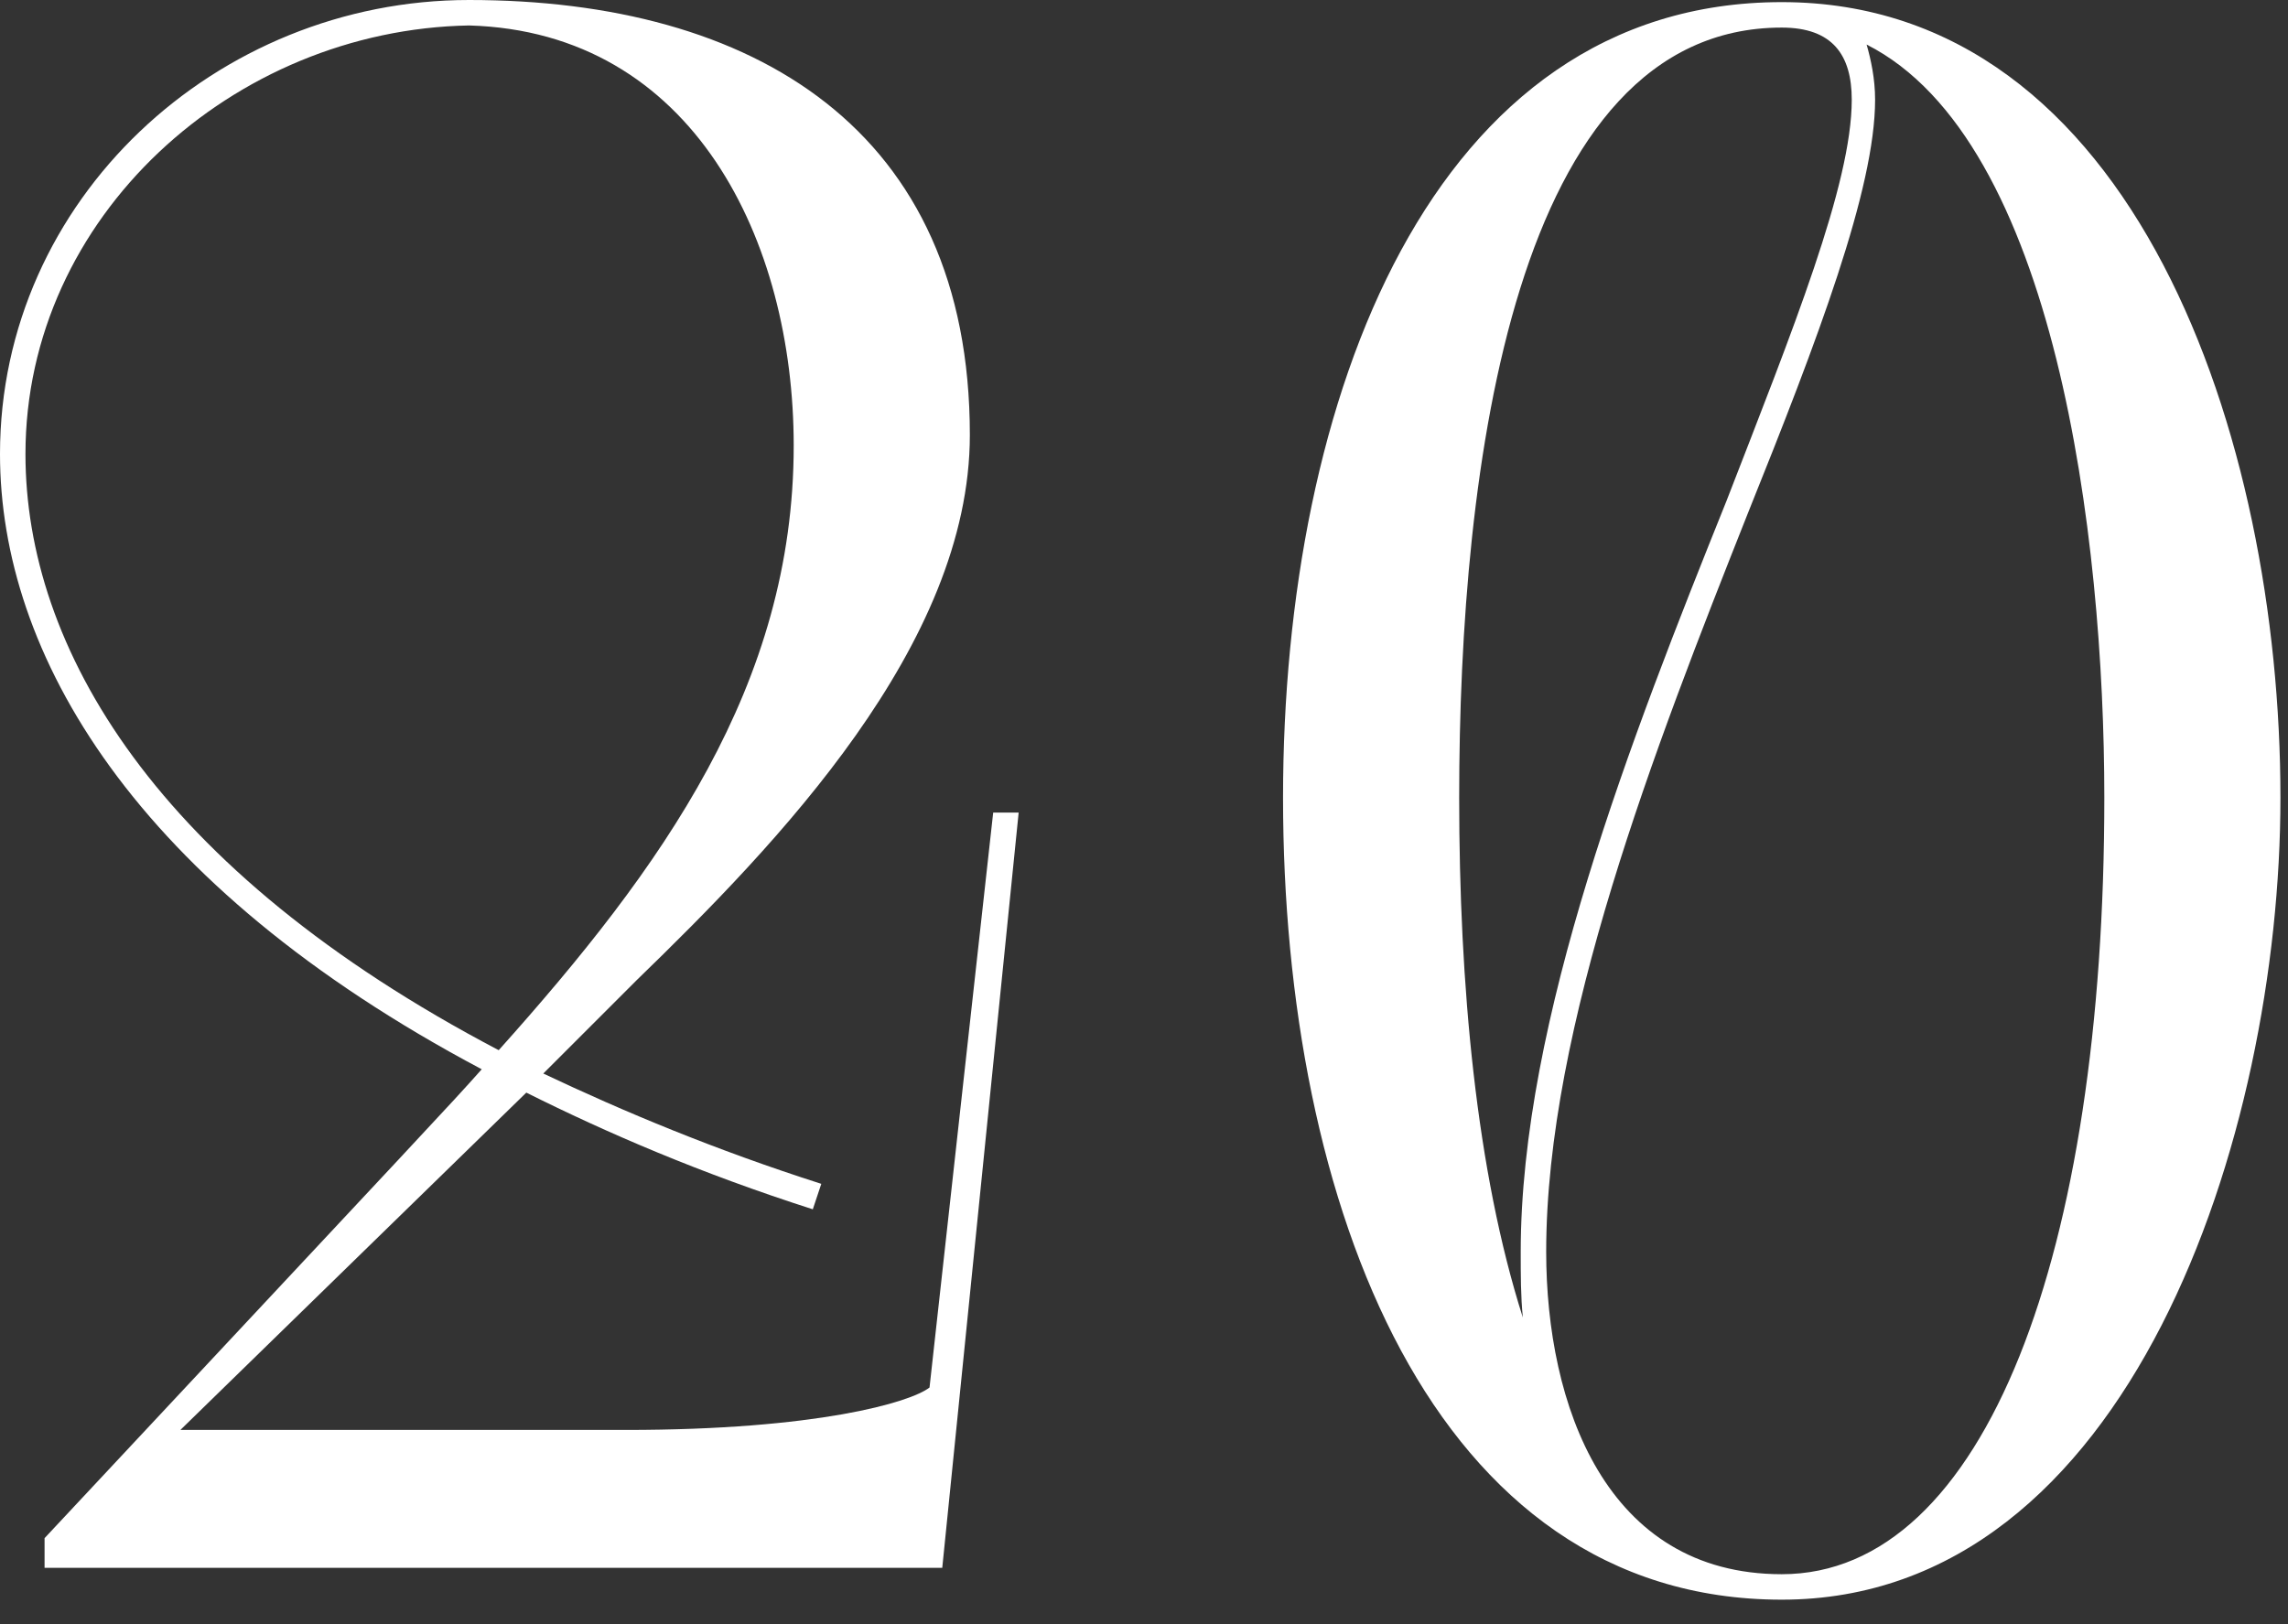
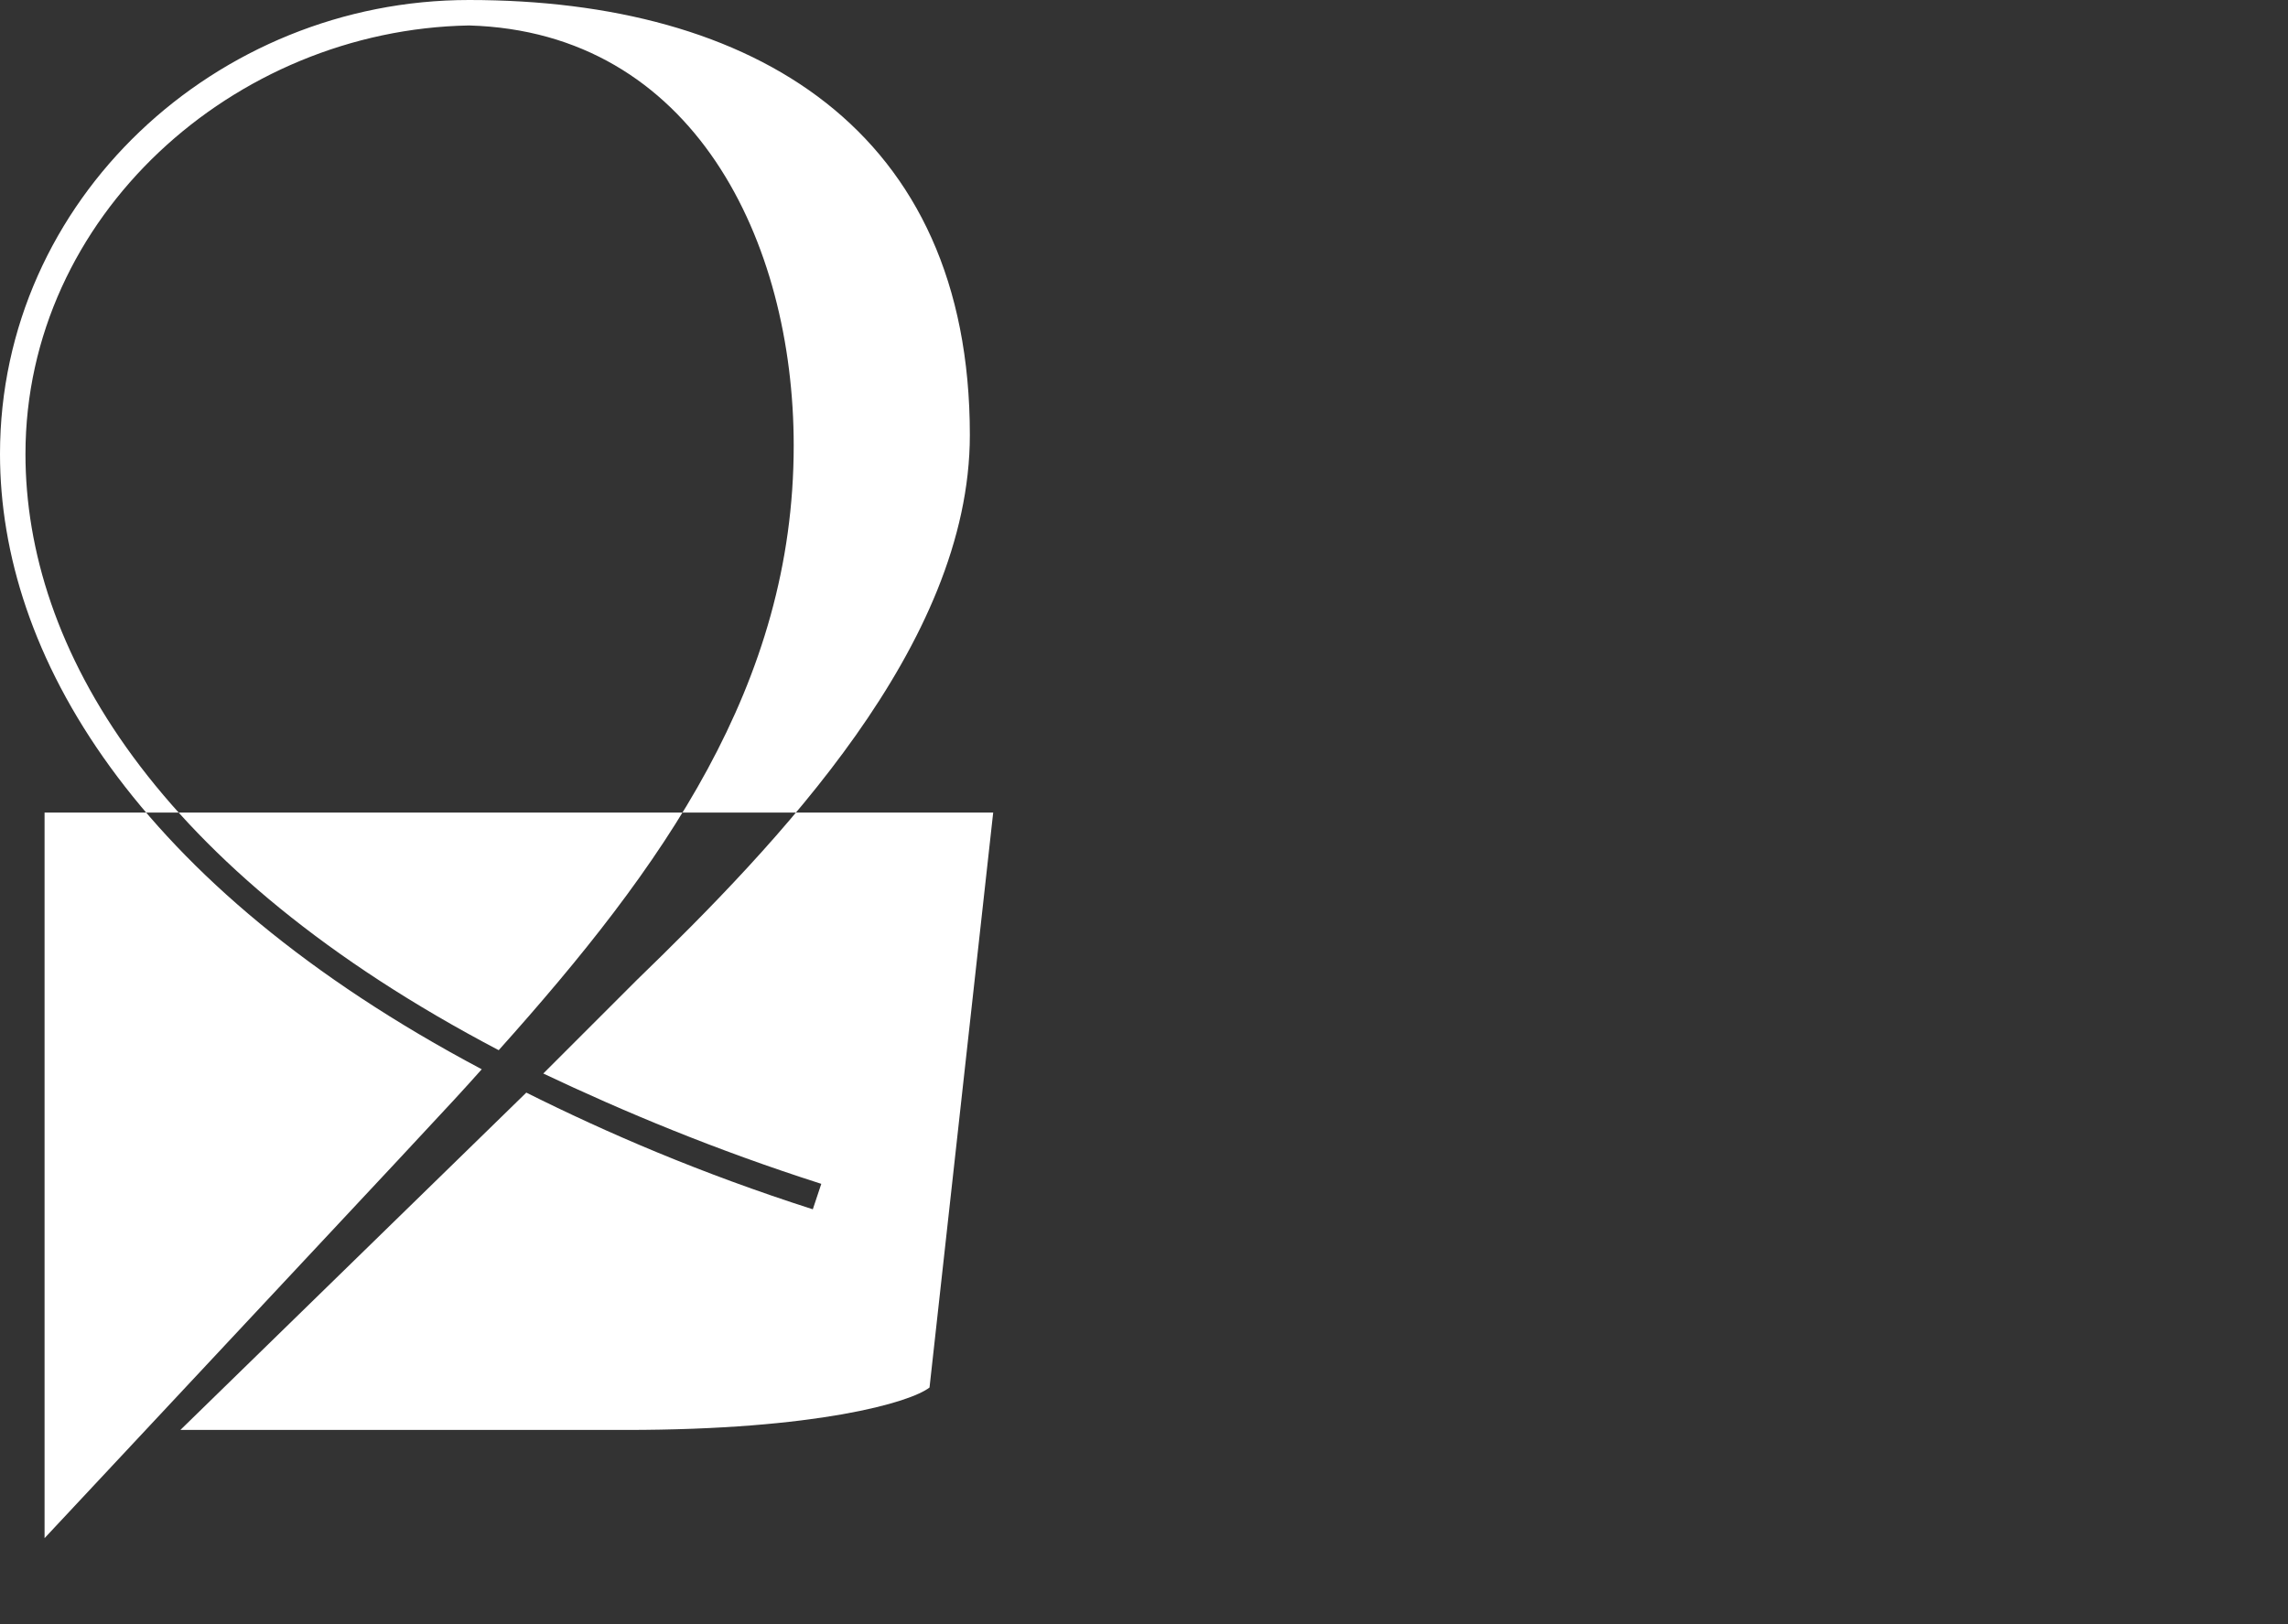
<svg xmlns="http://www.w3.org/2000/svg" width="69" height="49" viewBox="0 0 69 49" fill="none">
  <rect x="0" y="0" width="69" height="49" fill="#333333" stroke="none" />
-   <path d="M1.344 47.296V46.4C13.184 33.728 13.504 33.408 14.528 32.256C4.032 26.688 0 19.712 0 13.696C0 6.016 6.528 0 14.144 0C22.72 0 29.248 3.904 29.248 13.12C29.248 19.456 23.424 25.472 19.2 29.568L16.384 32.384C18.816 33.536 21.568 34.688 24.768 35.712L24.512 36.48C21.12 35.392 18.304 34.176 15.872 32.96L5.44 43.136H18.88C24.64 43.136 27.456 42.304 28.032 41.856L29.952 24.512H30.72L28.416 47.296H1.344ZM15.04 31.68C19.968 26.176 23.936 20.672 23.936 13.44C23.936 7.296 20.928 0.96 14.144 0.768C7.04 0.896 0.768 6.528 0.768 13.696C0.768 19.52 4.672 26.24 15.04 31.68Z" fill="white" />
-   <path d="M53.733 0.064C64.356 0.064 68.772 13.184 68.772 24.064C68.772 34.24 64.228 48.256 53.733 48.256C43.172 48.256 38.693 36.288 38.693 24.064C38.693 12.032 43.172 0.064 53.733 0.064ZM46.629 37.76C46.629 42.368 48.42 47.488 53.733 47.488C59.877 47.488 63.461 37.76 63.461 24.064C63.461 16.192 61.989 4.224 56.292 1.344C56.42 1.792 56.548 2.368 56.548 3.008C56.548 5.696 54.821 10.24 52.709 15.488C49.892 22.592 46.629 30.976 46.629 37.76ZM44.005 24.064C44.005 29.696 44.517 35.328 45.925 39.744C45.861 39.104 45.861 38.464 45.861 37.76C45.861 30.784 49.188 22.272 52.069 15.104C54.053 9.984 55.844 5.568 55.844 3.008C55.844 1.664 55.269 0.832 53.733 0.832C45.669 0.832 44.005 14.08 44.005 24.064Z" fill="white" />
+   <path d="M1.344 47.296V46.4C13.184 33.728 13.504 33.408 14.528 32.256C4.032 26.688 0 19.712 0 13.696C0 6.016 6.528 0 14.144 0C22.72 0 29.248 3.904 29.248 13.12C29.248 19.456 23.424 25.472 19.2 29.568L16.384 32.384C18.816 33.536 21.568 34.688 24.768 35.712L24.512 36.48C21.12 35.392 18.304 34.176 15.872 32.96L5.44 43.136H18.88C24.64 43.136 27.456 42.304 28.032 41.856L29.952 24.512H30.72H1.344ZM15.04 31.68C19.968 26.176 23.936 20.672 23.936 13.44C23.936 7.296 20.928 0.96 14.144 0.768C7.04 0.896 0.768 6.528 0.768 13.696C0.768 19.52 4.672 26.24 15.04 31.68Z" fill="white" />
</svg>